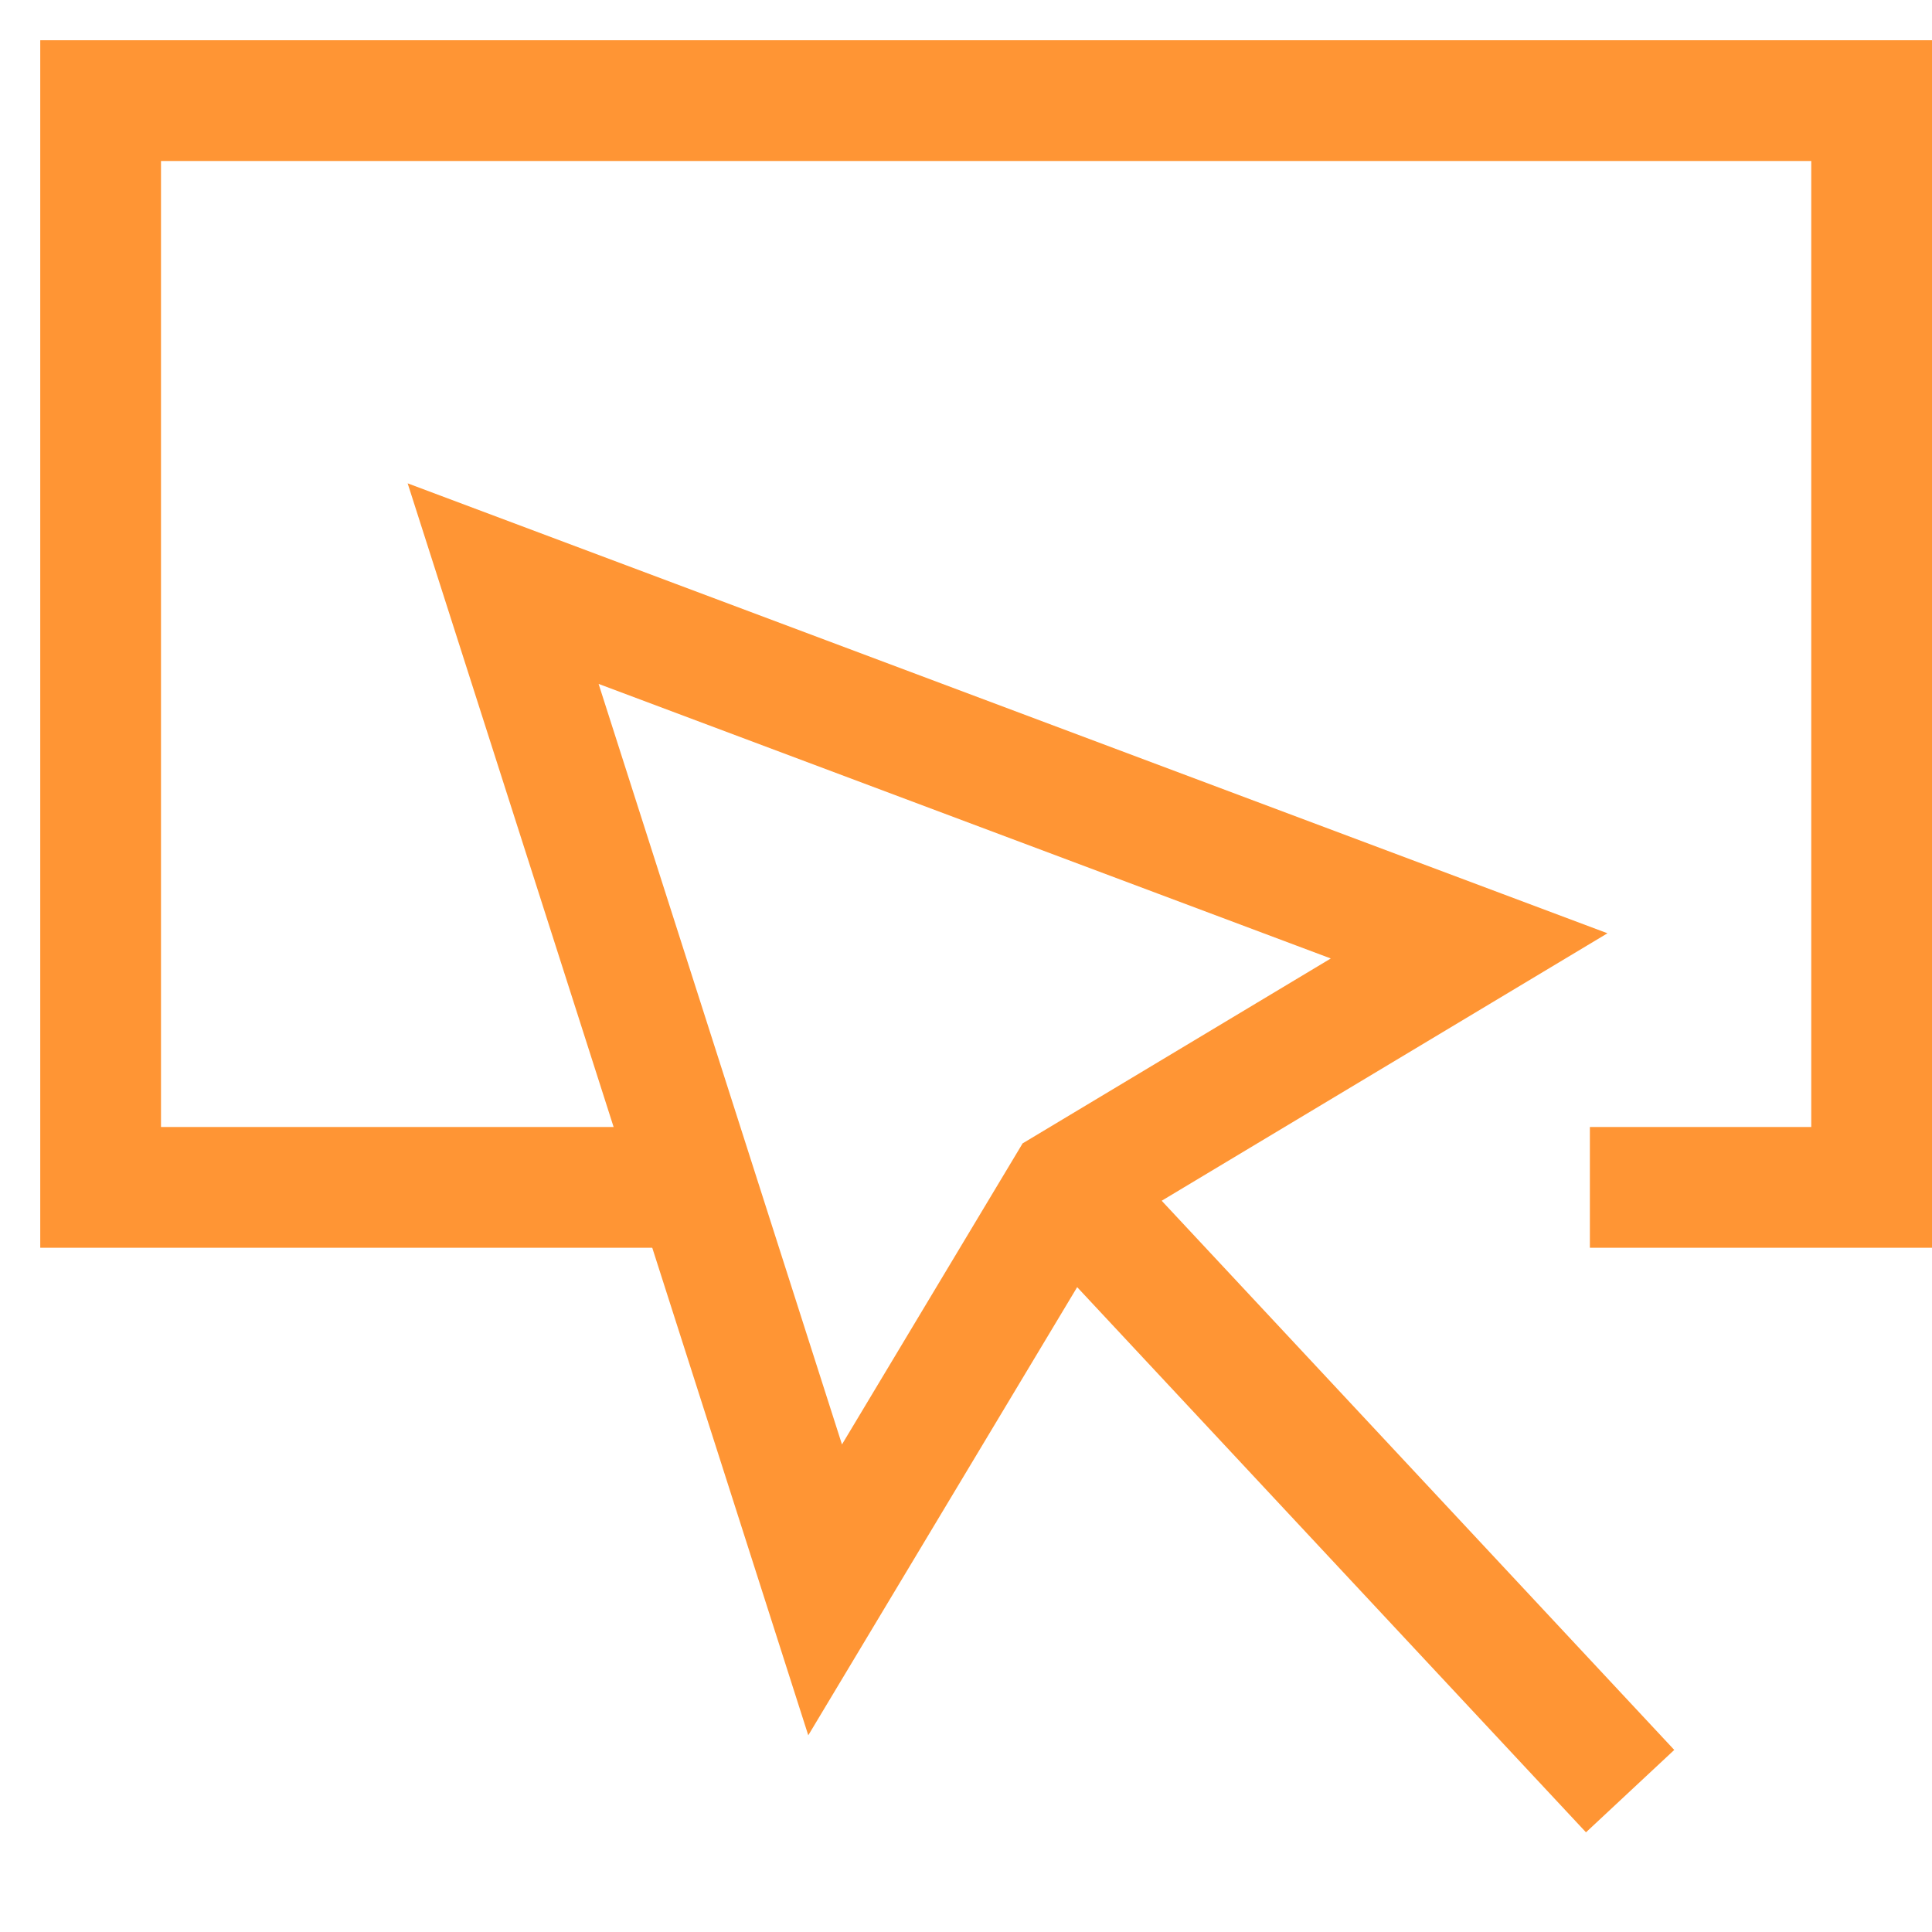
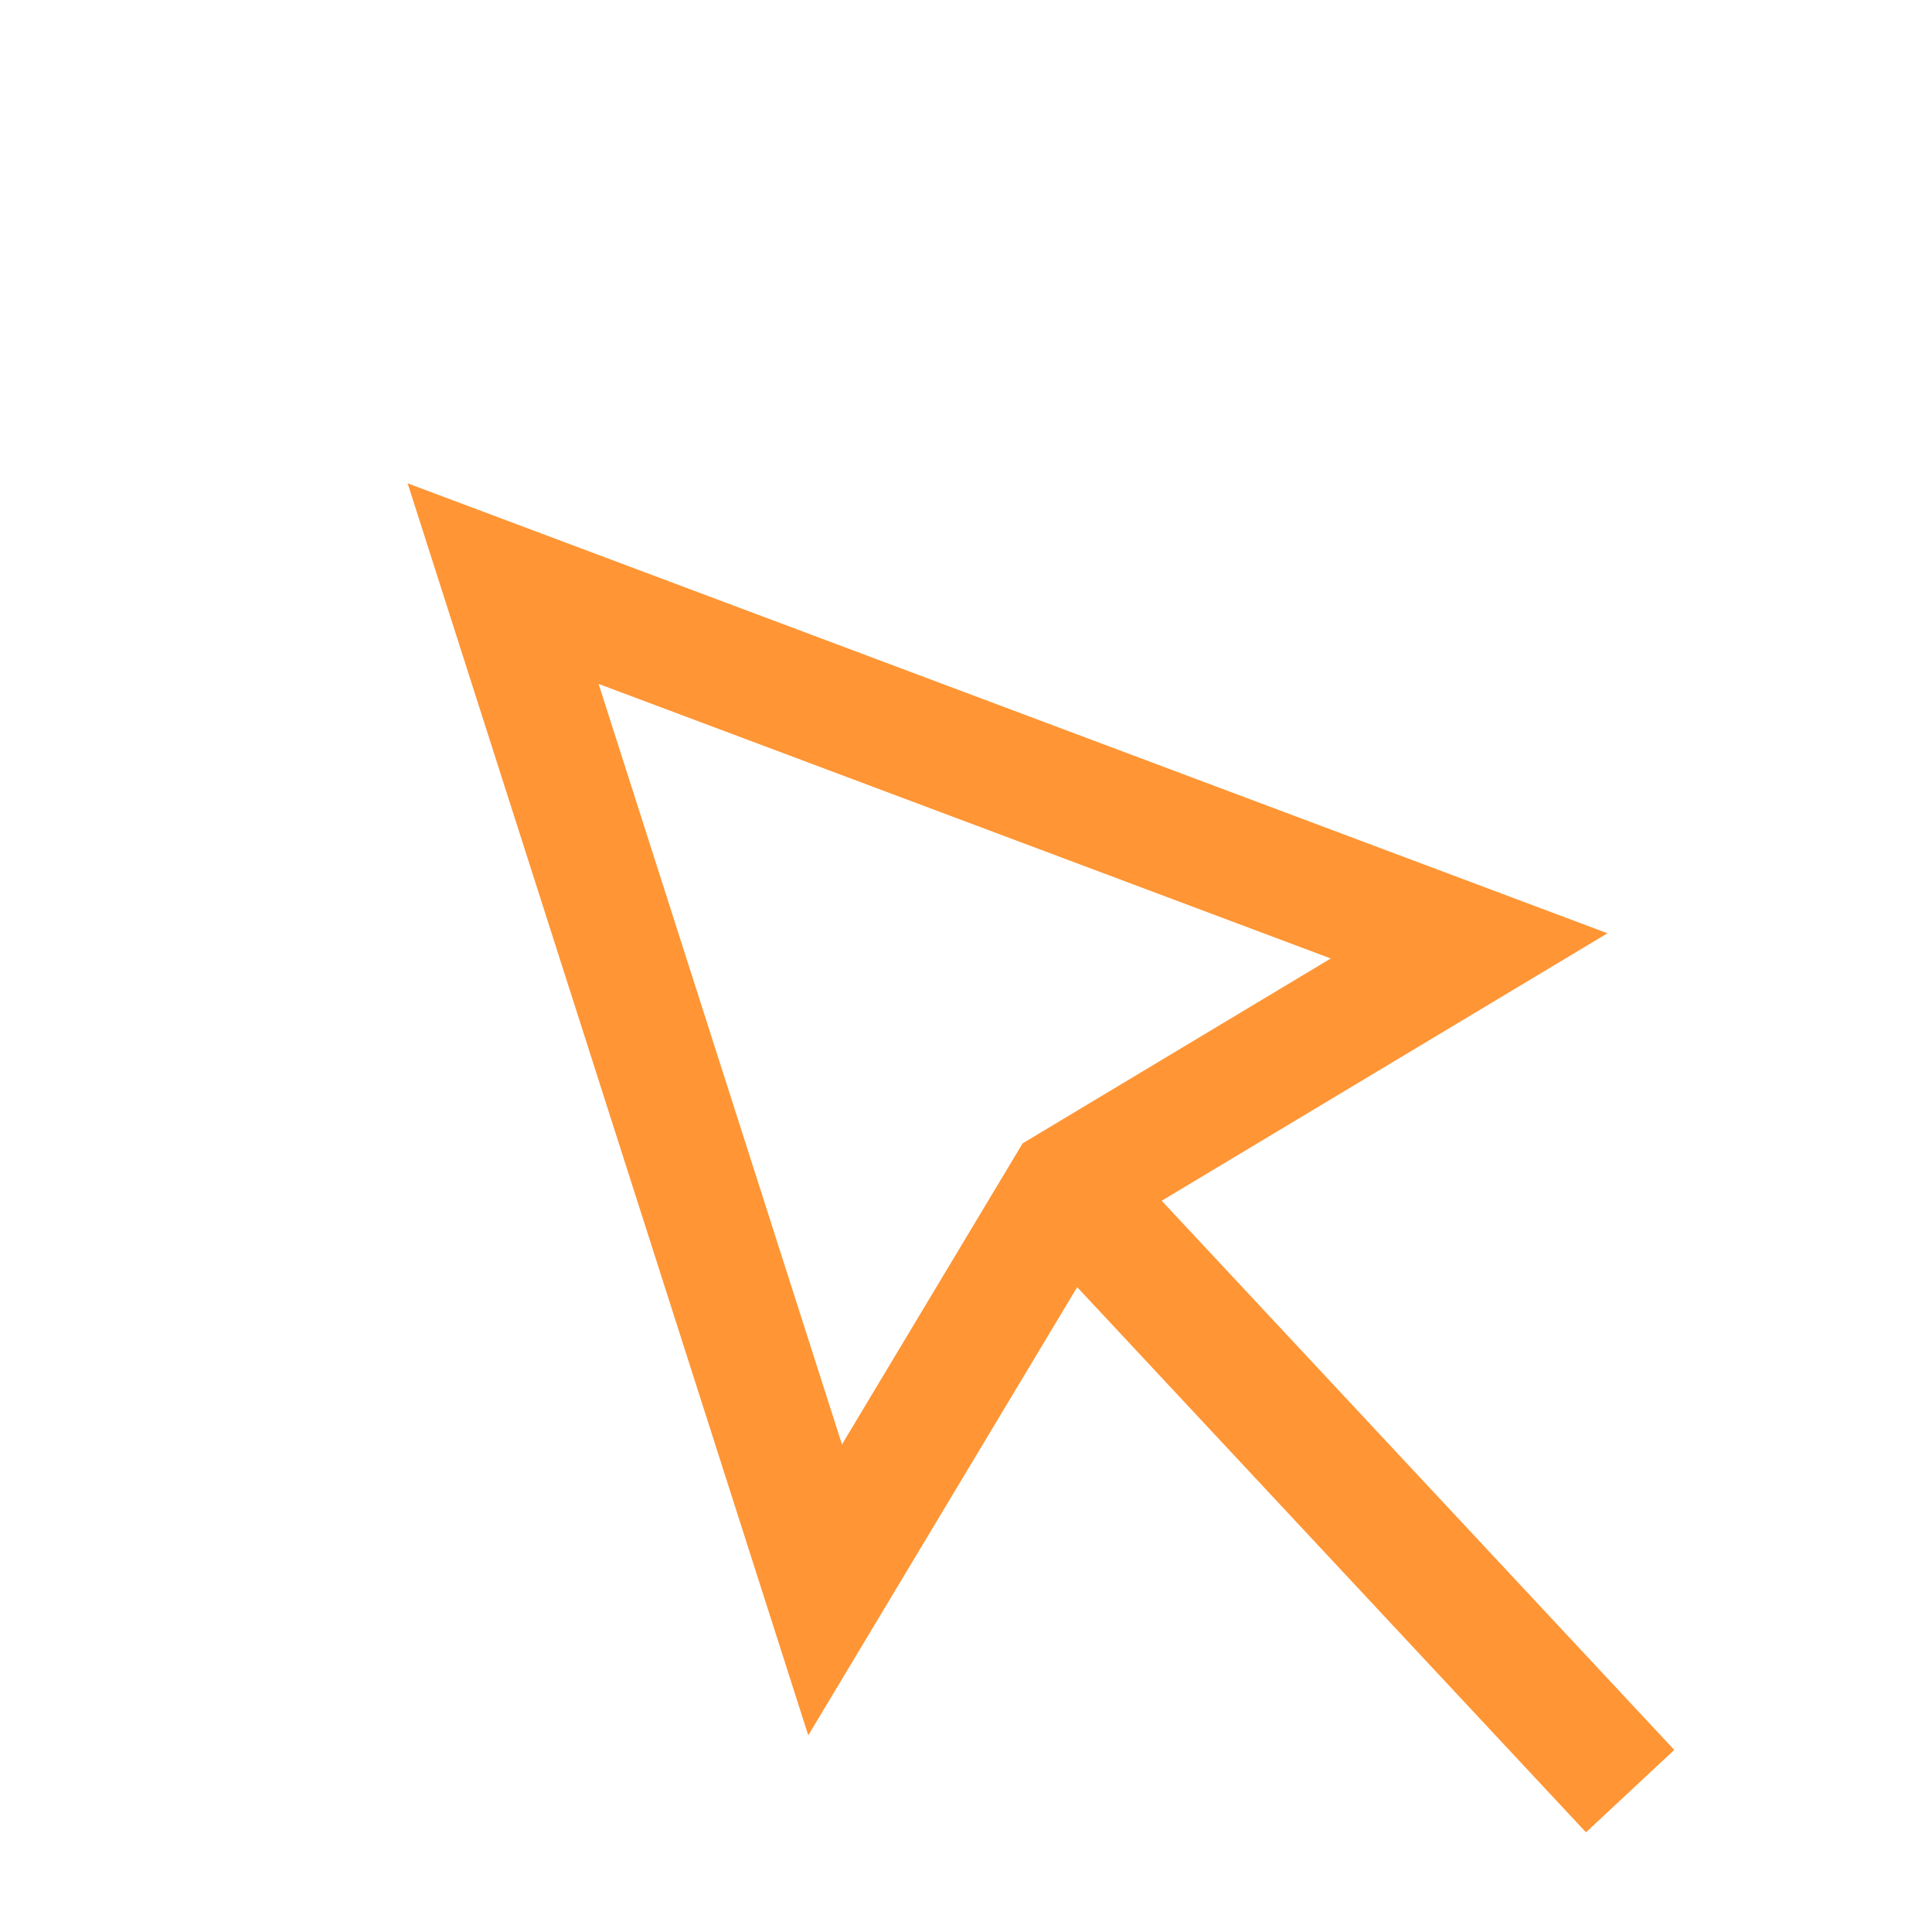
<svg xmlns="http://www.w3.org/2000/svg" width="48" height="48" viewBox="0 0 48 48" fill="none">
  <g id="button-2 1">
    <g id="Group">
-       <path id="Vector" d="M17.3 29.5H2.5V2.5H46.5V29.5H39.5" stroke="#FF9534" stroke-width="3" stroke-miterlimit="10" />
      <path id="Vector_2" d="M26.5 29.5L40.5 44.5" stroke="#FF9534" stroke-width="3" stroke-miterlimit="10" />
      <path id="Vector_3" d="M12.5 14.5L20.5 39.5L26.5 29.5L36.5 23.5L12.5 14.5Z" stroke="#FF9534" stroke-width="3" stroke-miterlimit="10" stroke-linecap="square" />
    </g>
  </g>
</svg>